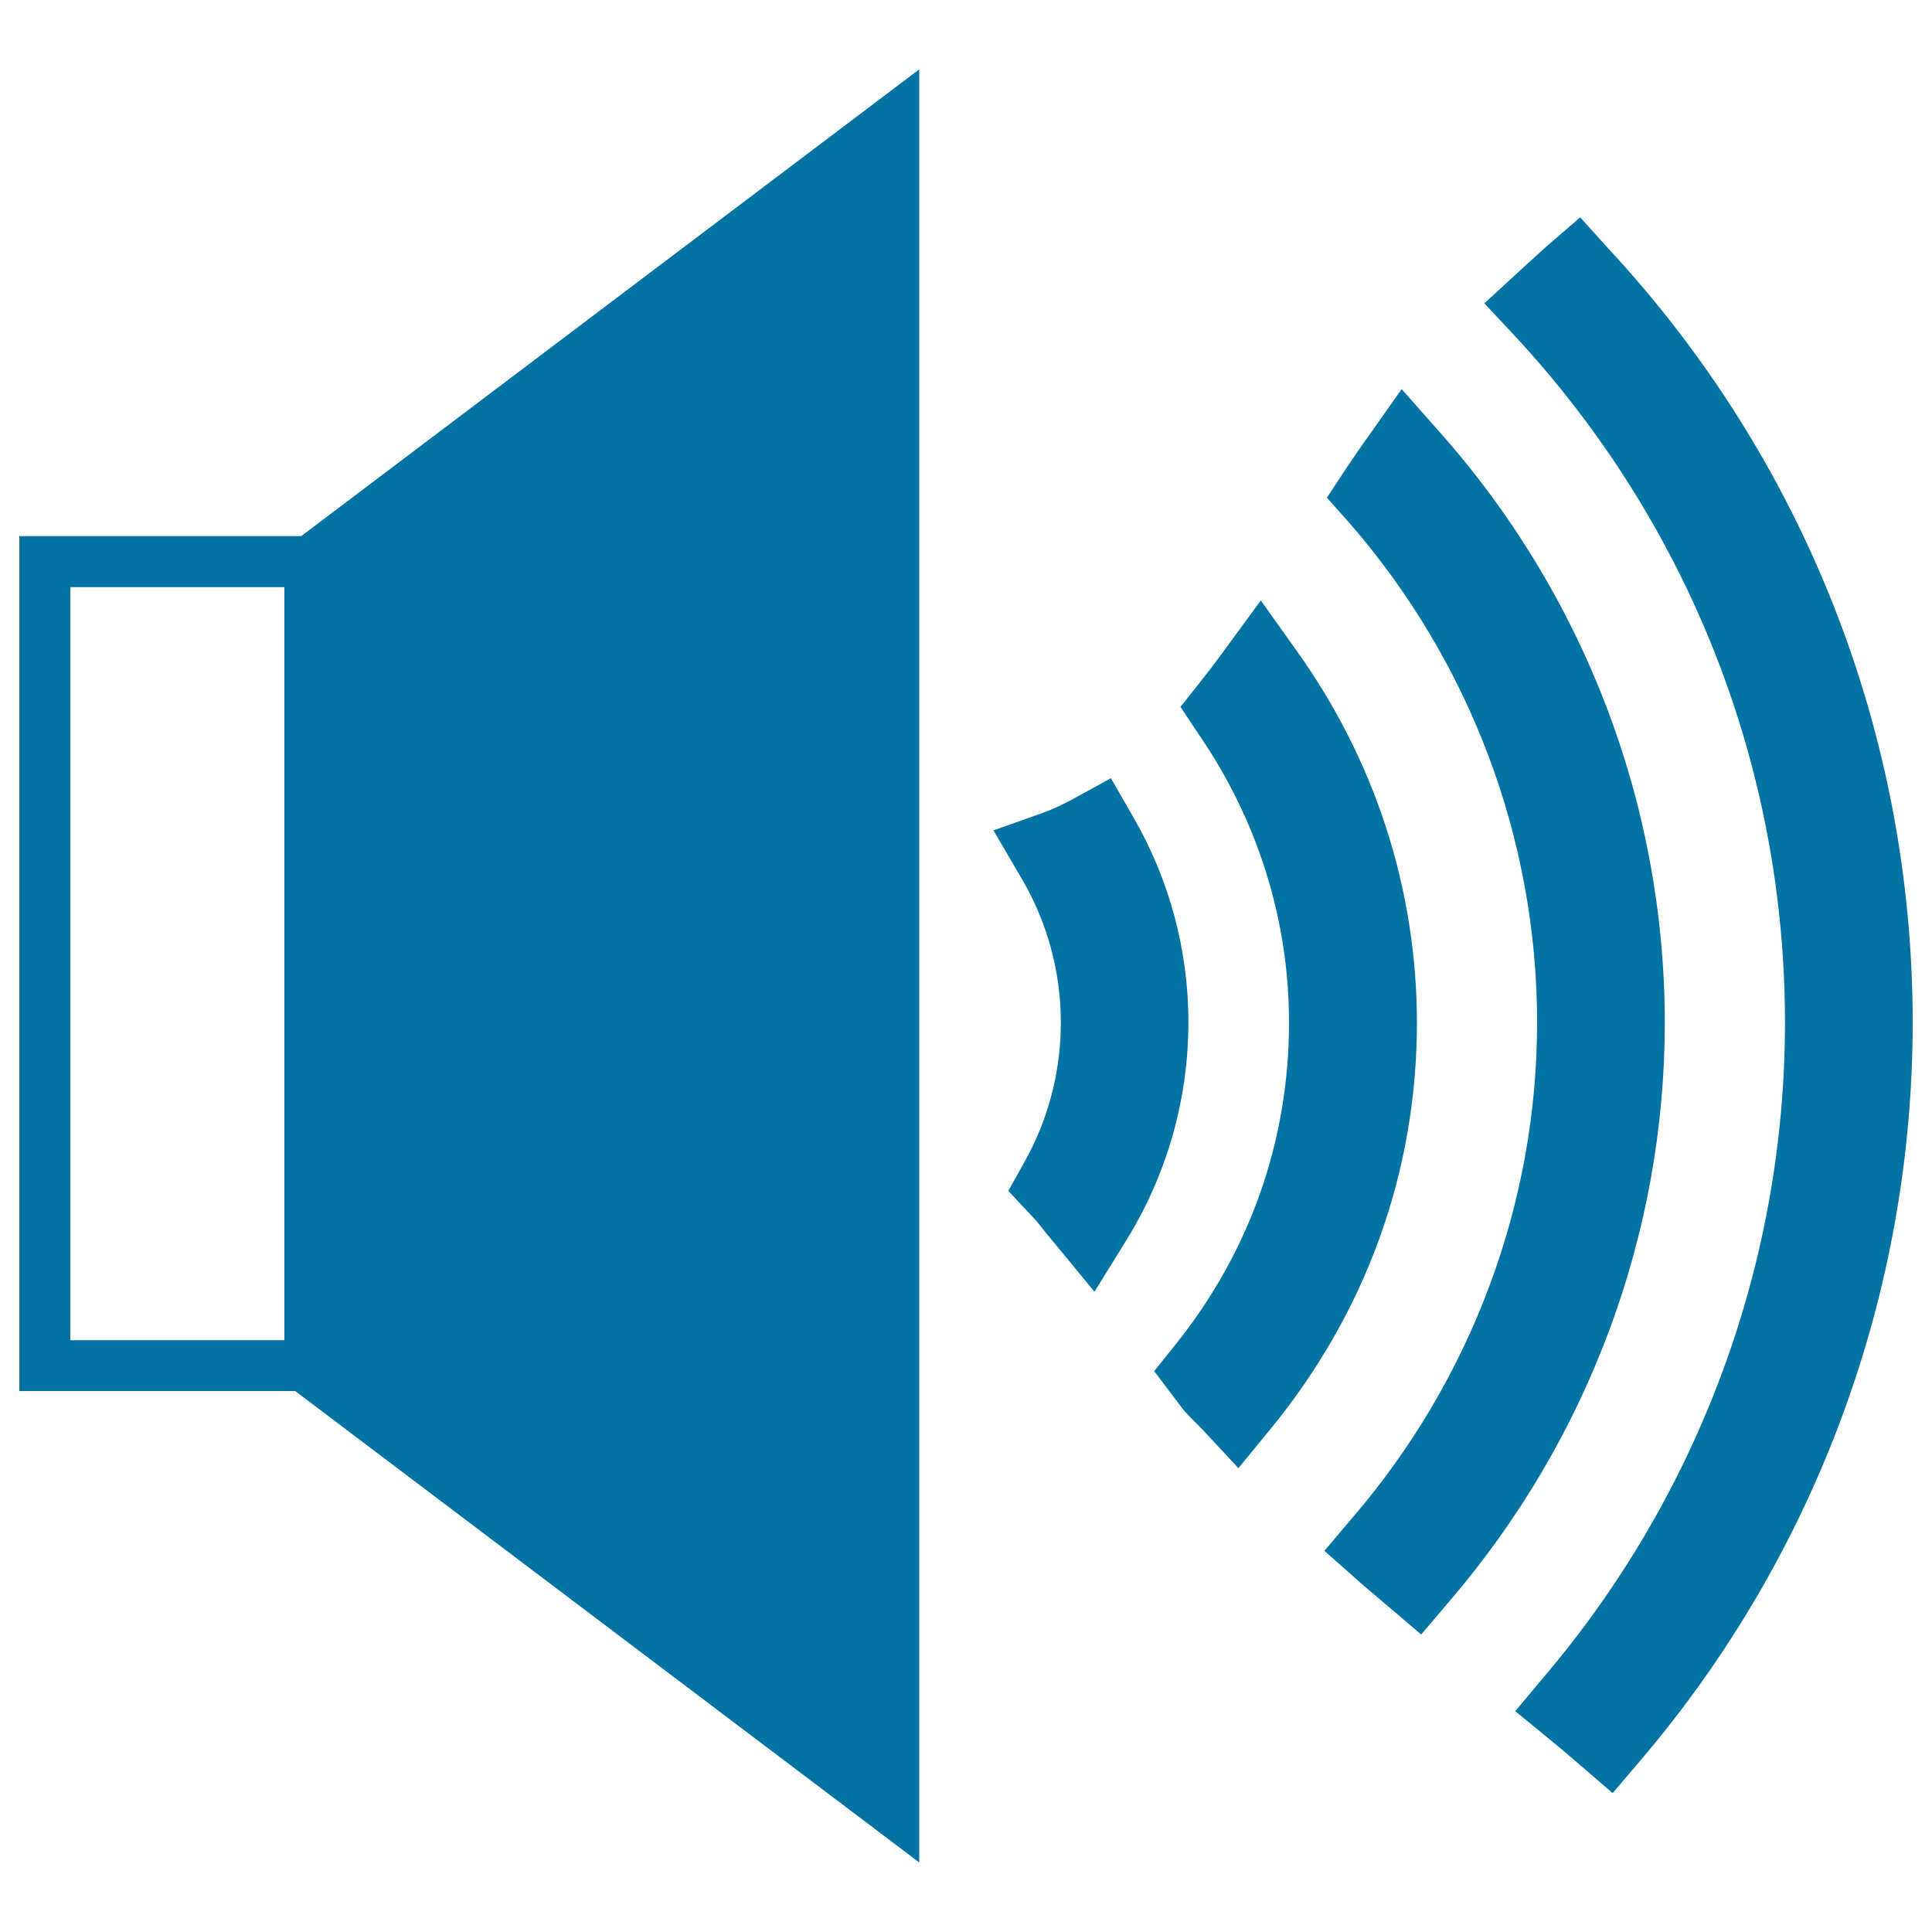
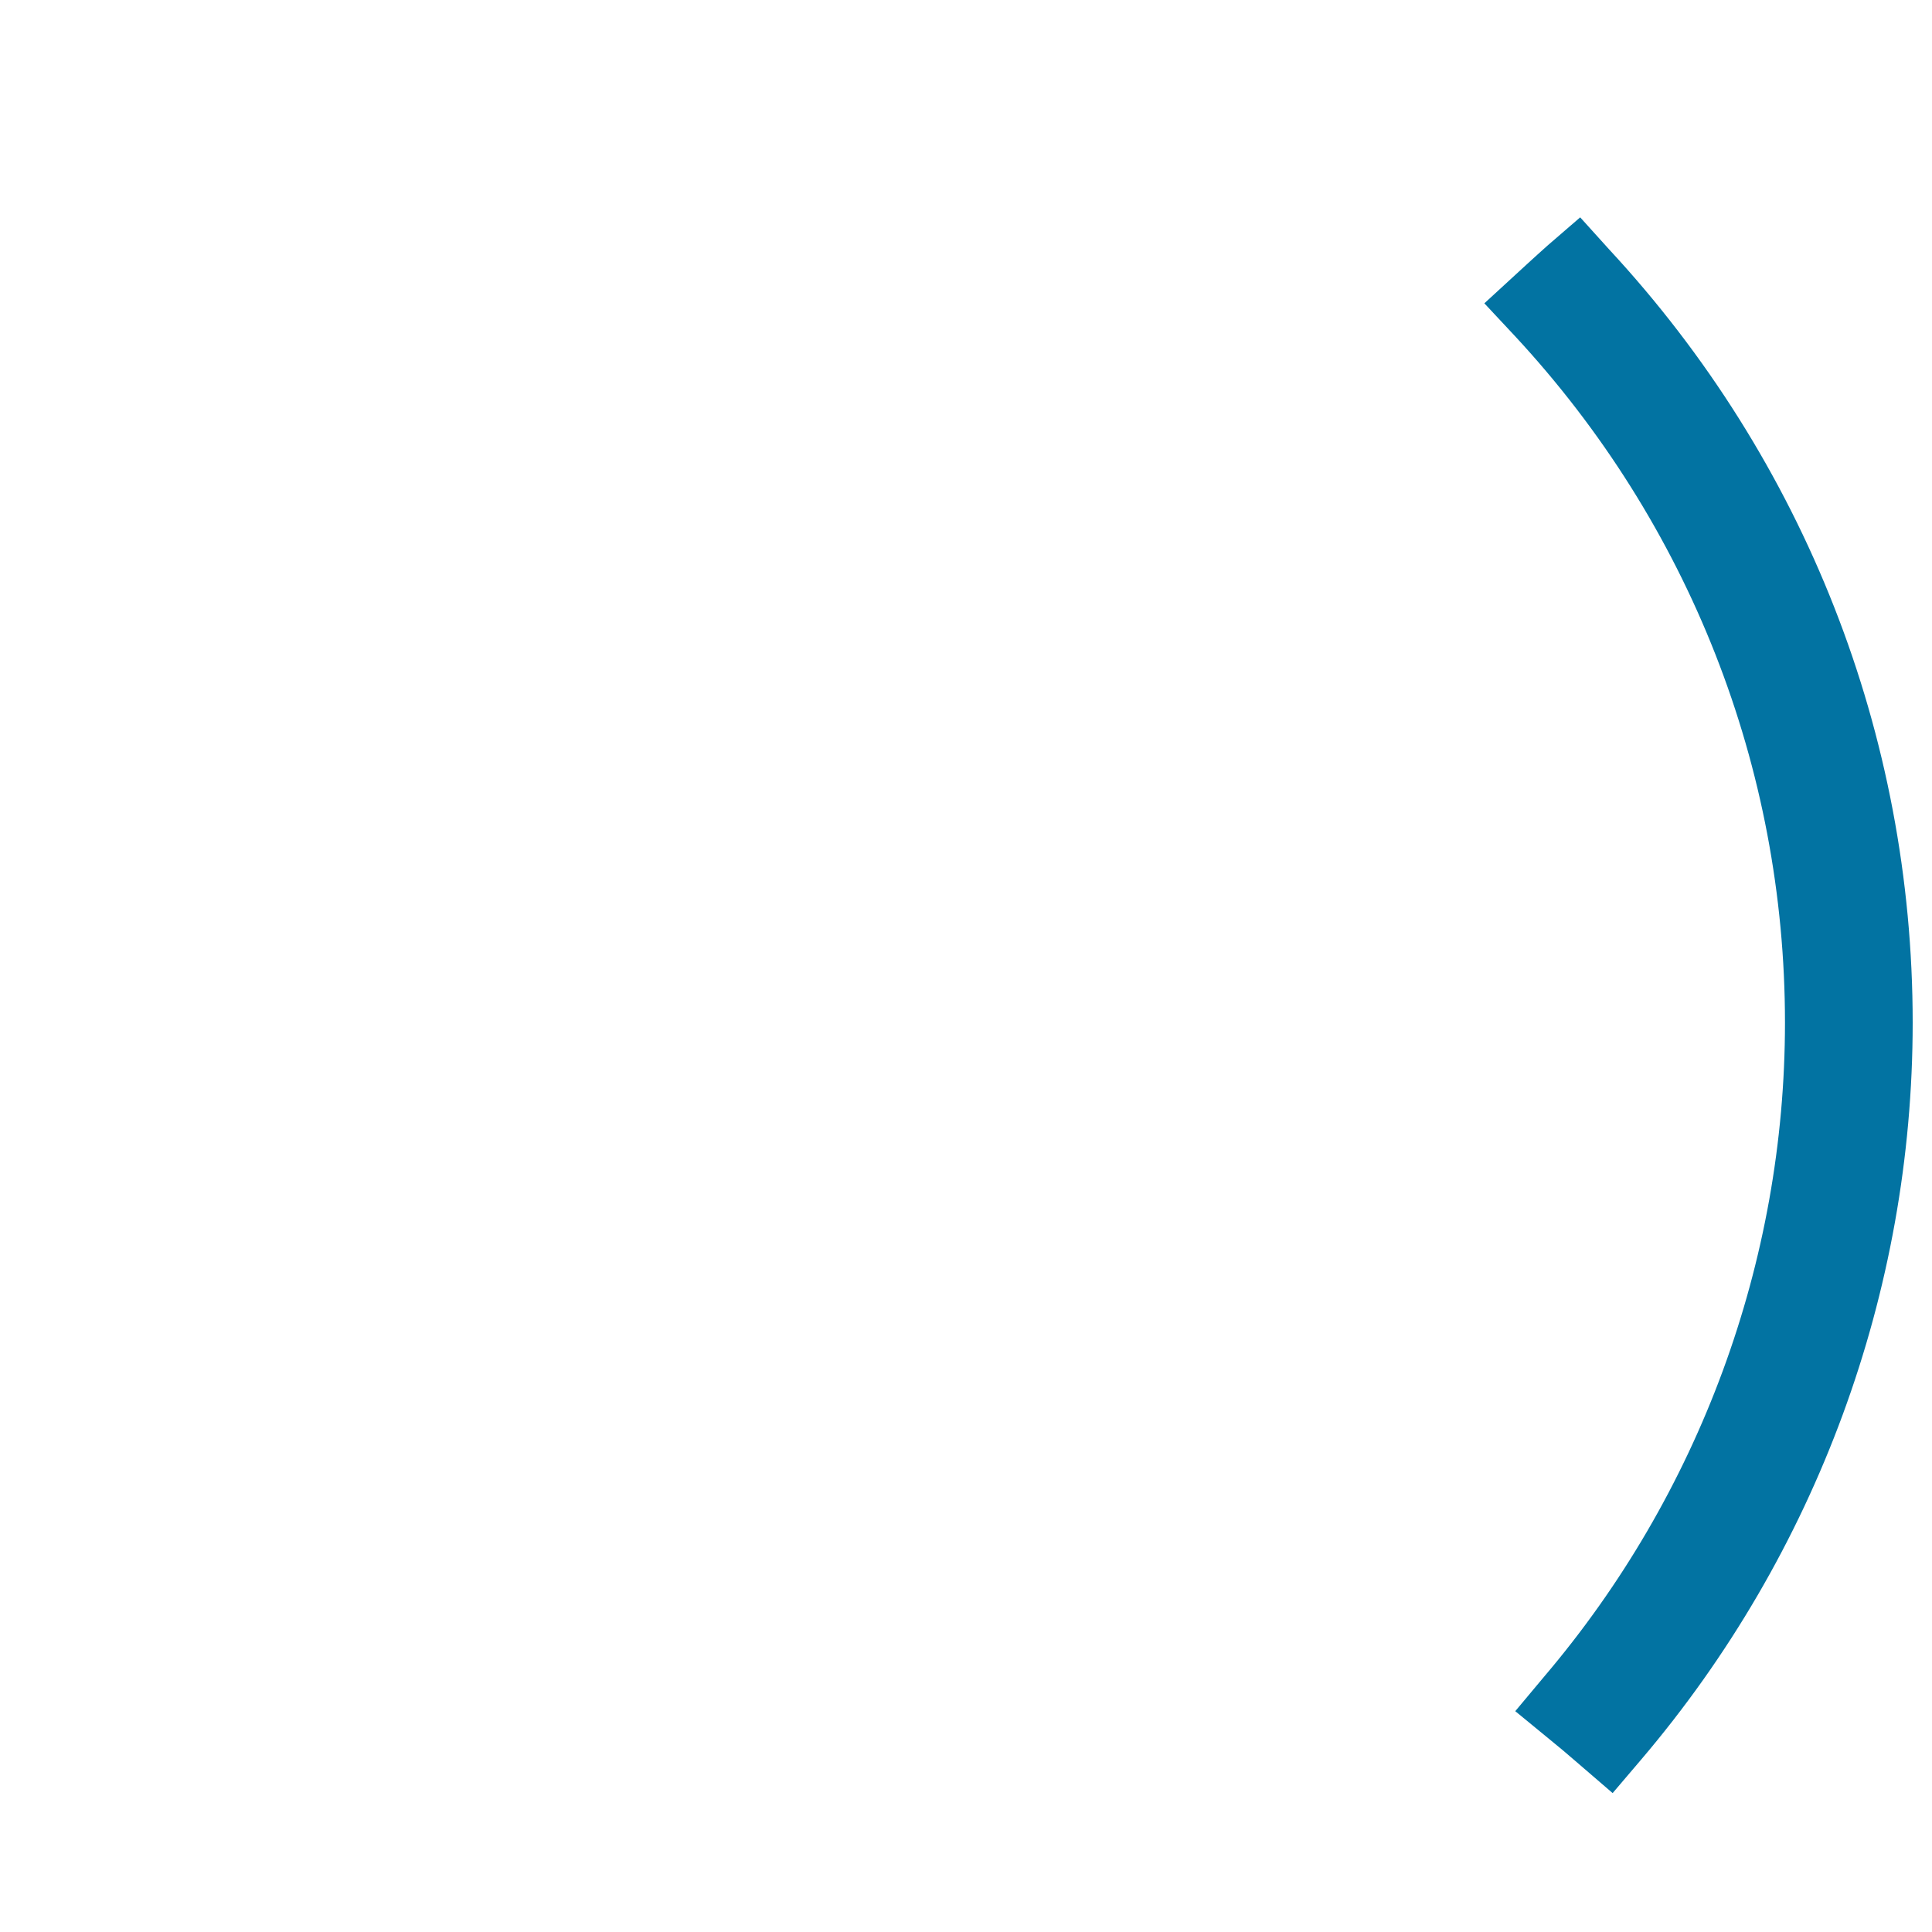
<svg xmlns="http://www.w3.org/2000/svg" viewBox="0 0 1000 1000" style="fill:#0273a2">
  <title>Sound Meter SVG icon</title>
  <g>
    <g>
      <g>
-         <path d="M10,277.5v442.5h142.8l323,244V35.9L155.9,277.5H10z M36.4,693.7V303.9h110.8v389.8H36.4z" />
-       </g>
+         </g>
      <g>
        <g>
-           <path d="M586.1,422.1L575,402.8l-19.5,10.7c-5.4,2.9-10.7,5.4-15.4,7.1l-25.9,9.2l14,23.9c13.7,22.9,20.9,49,20.9,75.6c0,25.4-6.6,50.5-19.1,72.6l-8.1,14.5l14.3,15.3c1.7,2.1,3.4,4.1,5,6.2l25.3,30.7l16.7-27c20.9-33.9,31.9-72.8,31.9-112.3C615.2,491.7,605.1,454.6,586.1,422.1z" />
-         </g>
+           </g>
        <g>
-           <path d="M670.9,336.5l-18.3-25.7l-18.7,25.5c-4.1,5.7-8.4,11.3-12.6,16.6l-10.3,13l9.4,14.1c30.6,44.5,46.8,96.1,46.8,149.3c0,61.1-20.3,118.7-58.8,166.7l-11,13.7l14.9,19.7c2.2,2.6,4.6,5,7,7.4c1.3,1.3,2.6,2.6,3.9,4l17.8,19.1l16.5-20.1c49.6-60.5,75.9-133.3,75.9-210.6C733.3,460.1,711.7,393.4,670.9,336.5z" />
-         </g>
+           </g>
        <g>
-           <path d="M744.6,223l-19.1-21.6L709,224.8c-4.2,5.8-8.3,11.8-12.6,18.2l-9.6,14.6l11.5,12.9c62.7,72,97.3,163.9,97.3,258.8c0,93.5-33.9,184.5-95.6,256.3l-14.5,17.1l16.6,14.7c3.5,3.2,7,6.1,10.7,9.2l22.8,19.4l14.7-17.3c71.8-83.7,111.4-190,111.4-299.4C861.6,416.4,820,307.6,744.6,223z" />
-         </g>
+           </g>
        <g>
          <path d="M832.8,129l-14.9-16.5l-16.9,14.6c-3.6,3.2-7.1,6.4-10.5,9.5L768.3,157l15.7,16.8c90.3,97.2,139.9,223.5,139.9,355.5c0,123.8-44.3,244.1-124.8,338.7l-14.8,17.7l17.9,14.7c4.6,3.7,9.2,7.6,13.8,11.6l18.7,16.1l14.9-17.5C940.1,804.2,990,668.8,990,529.3C990,380.4,934.1,238.2,832.8,129z" />
        </g>
      </g>
    </g>
  </g>
</svg>